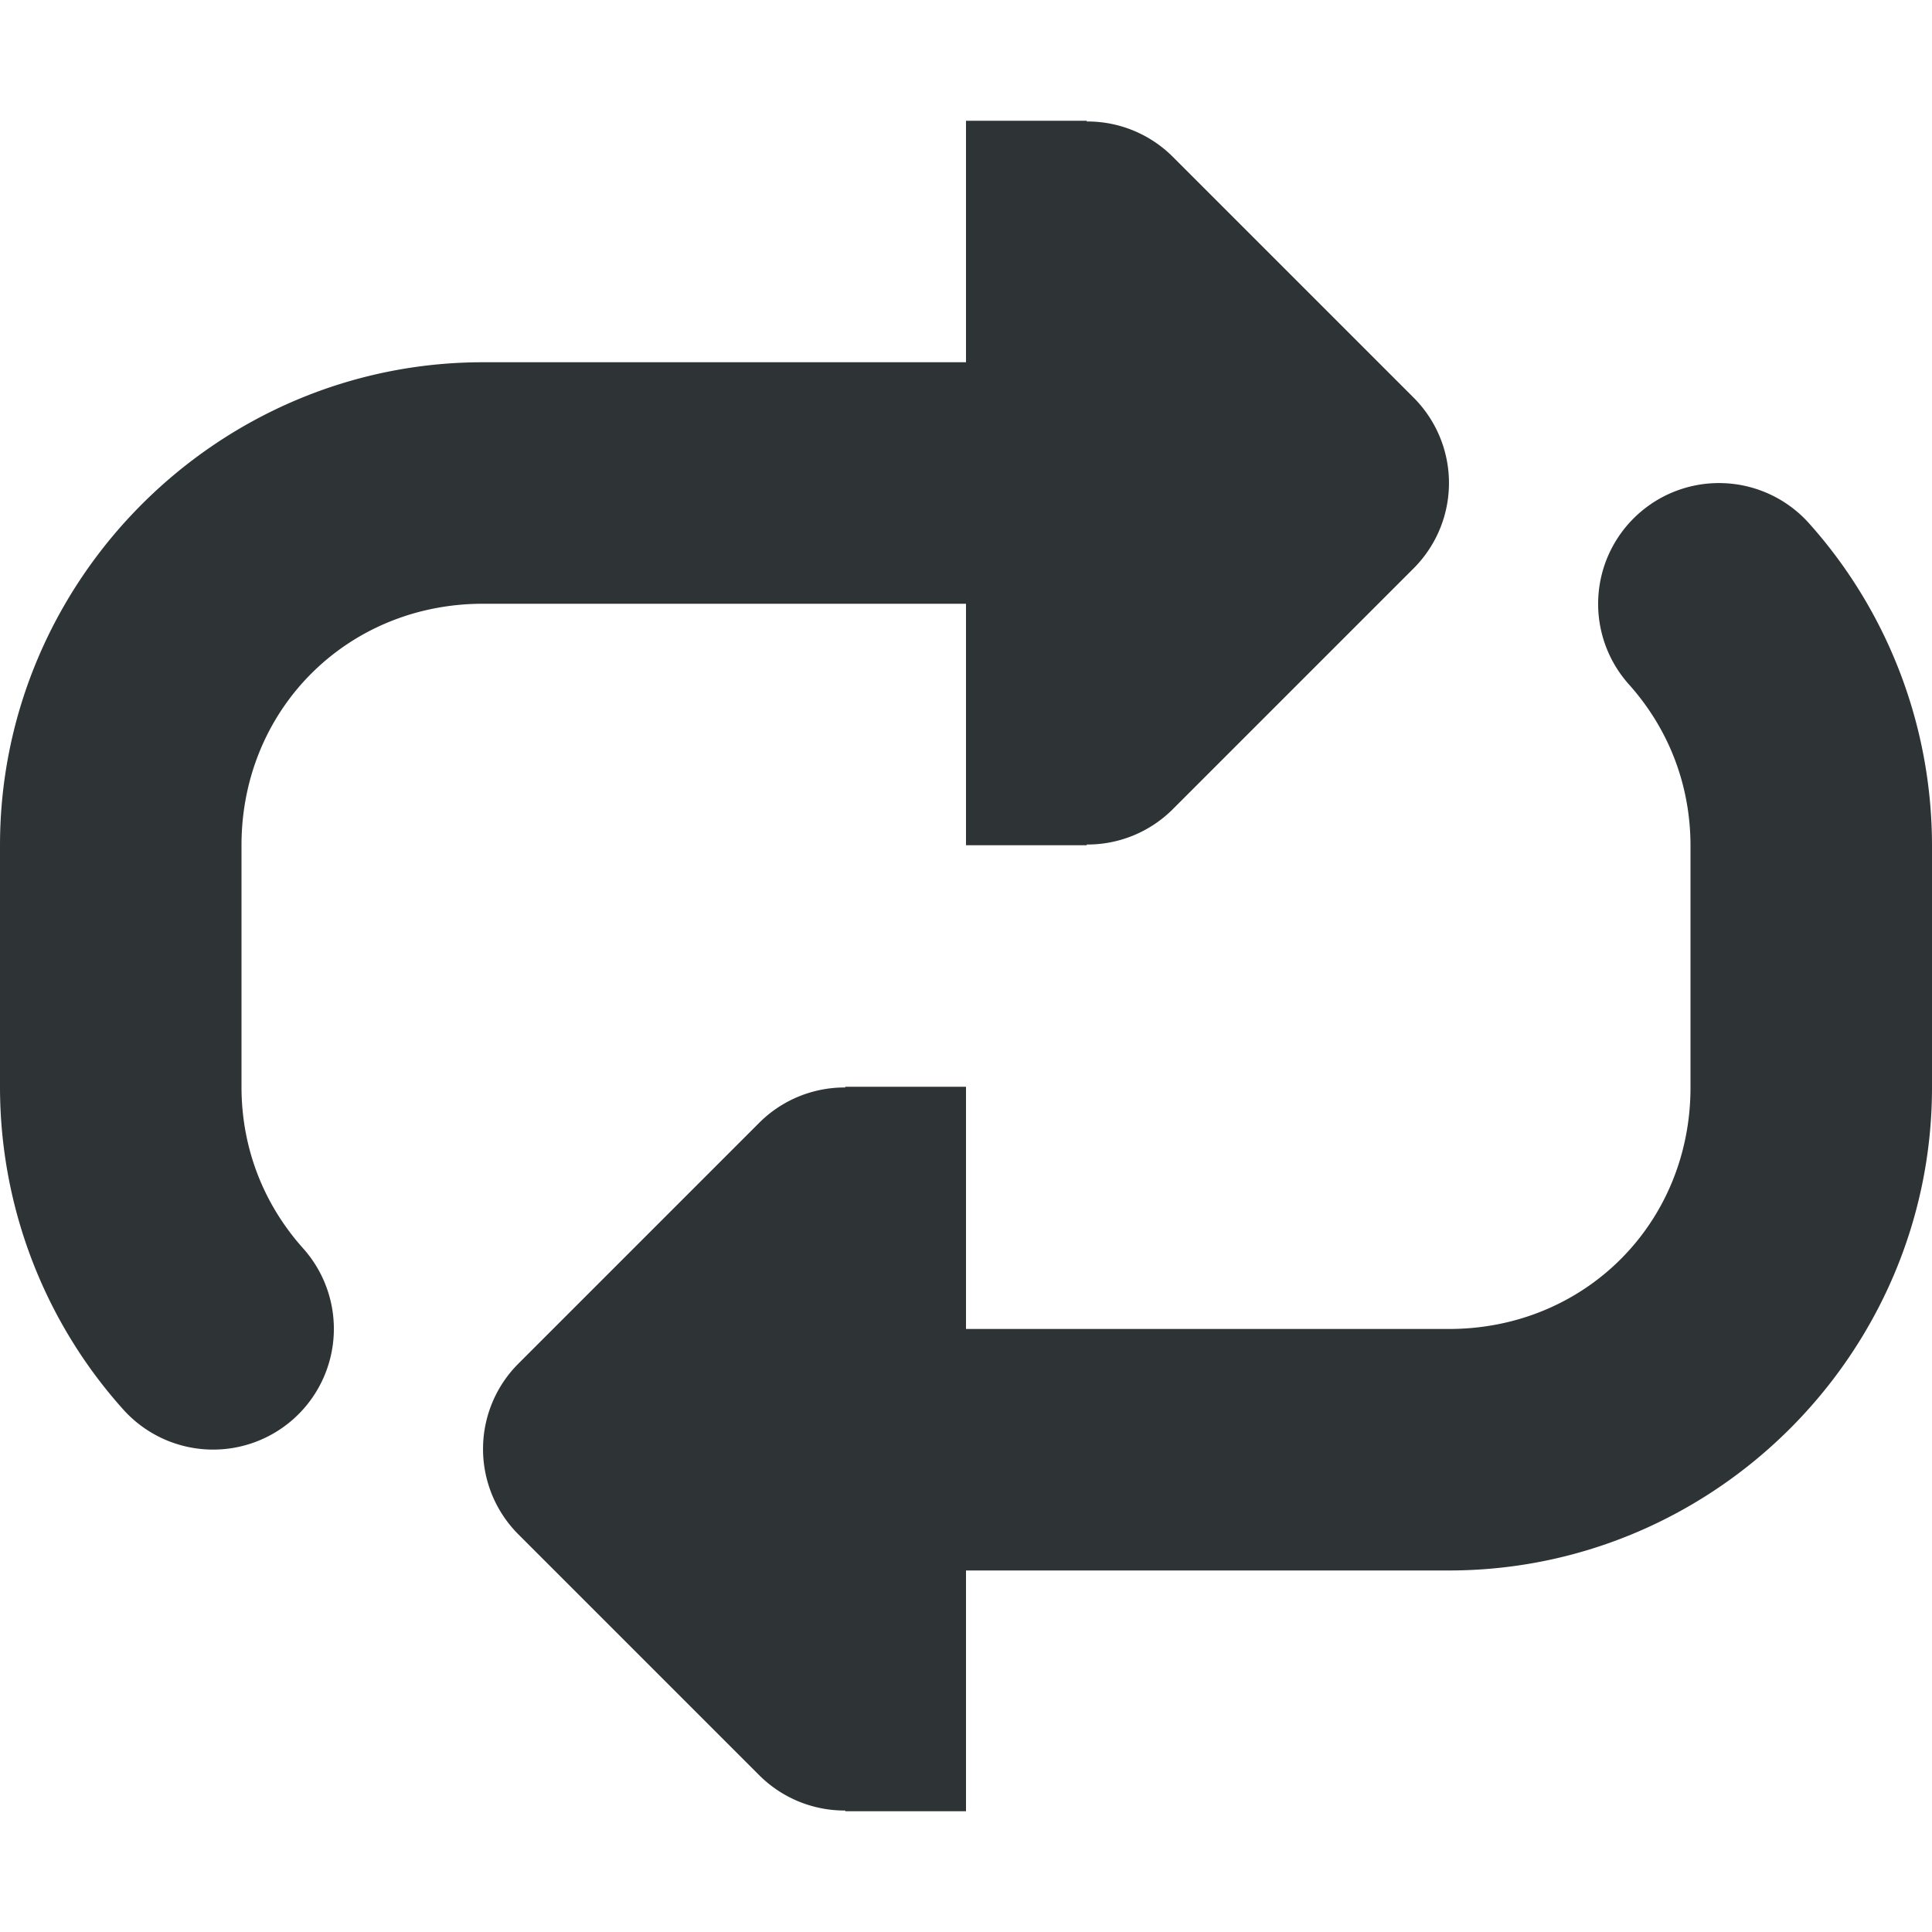
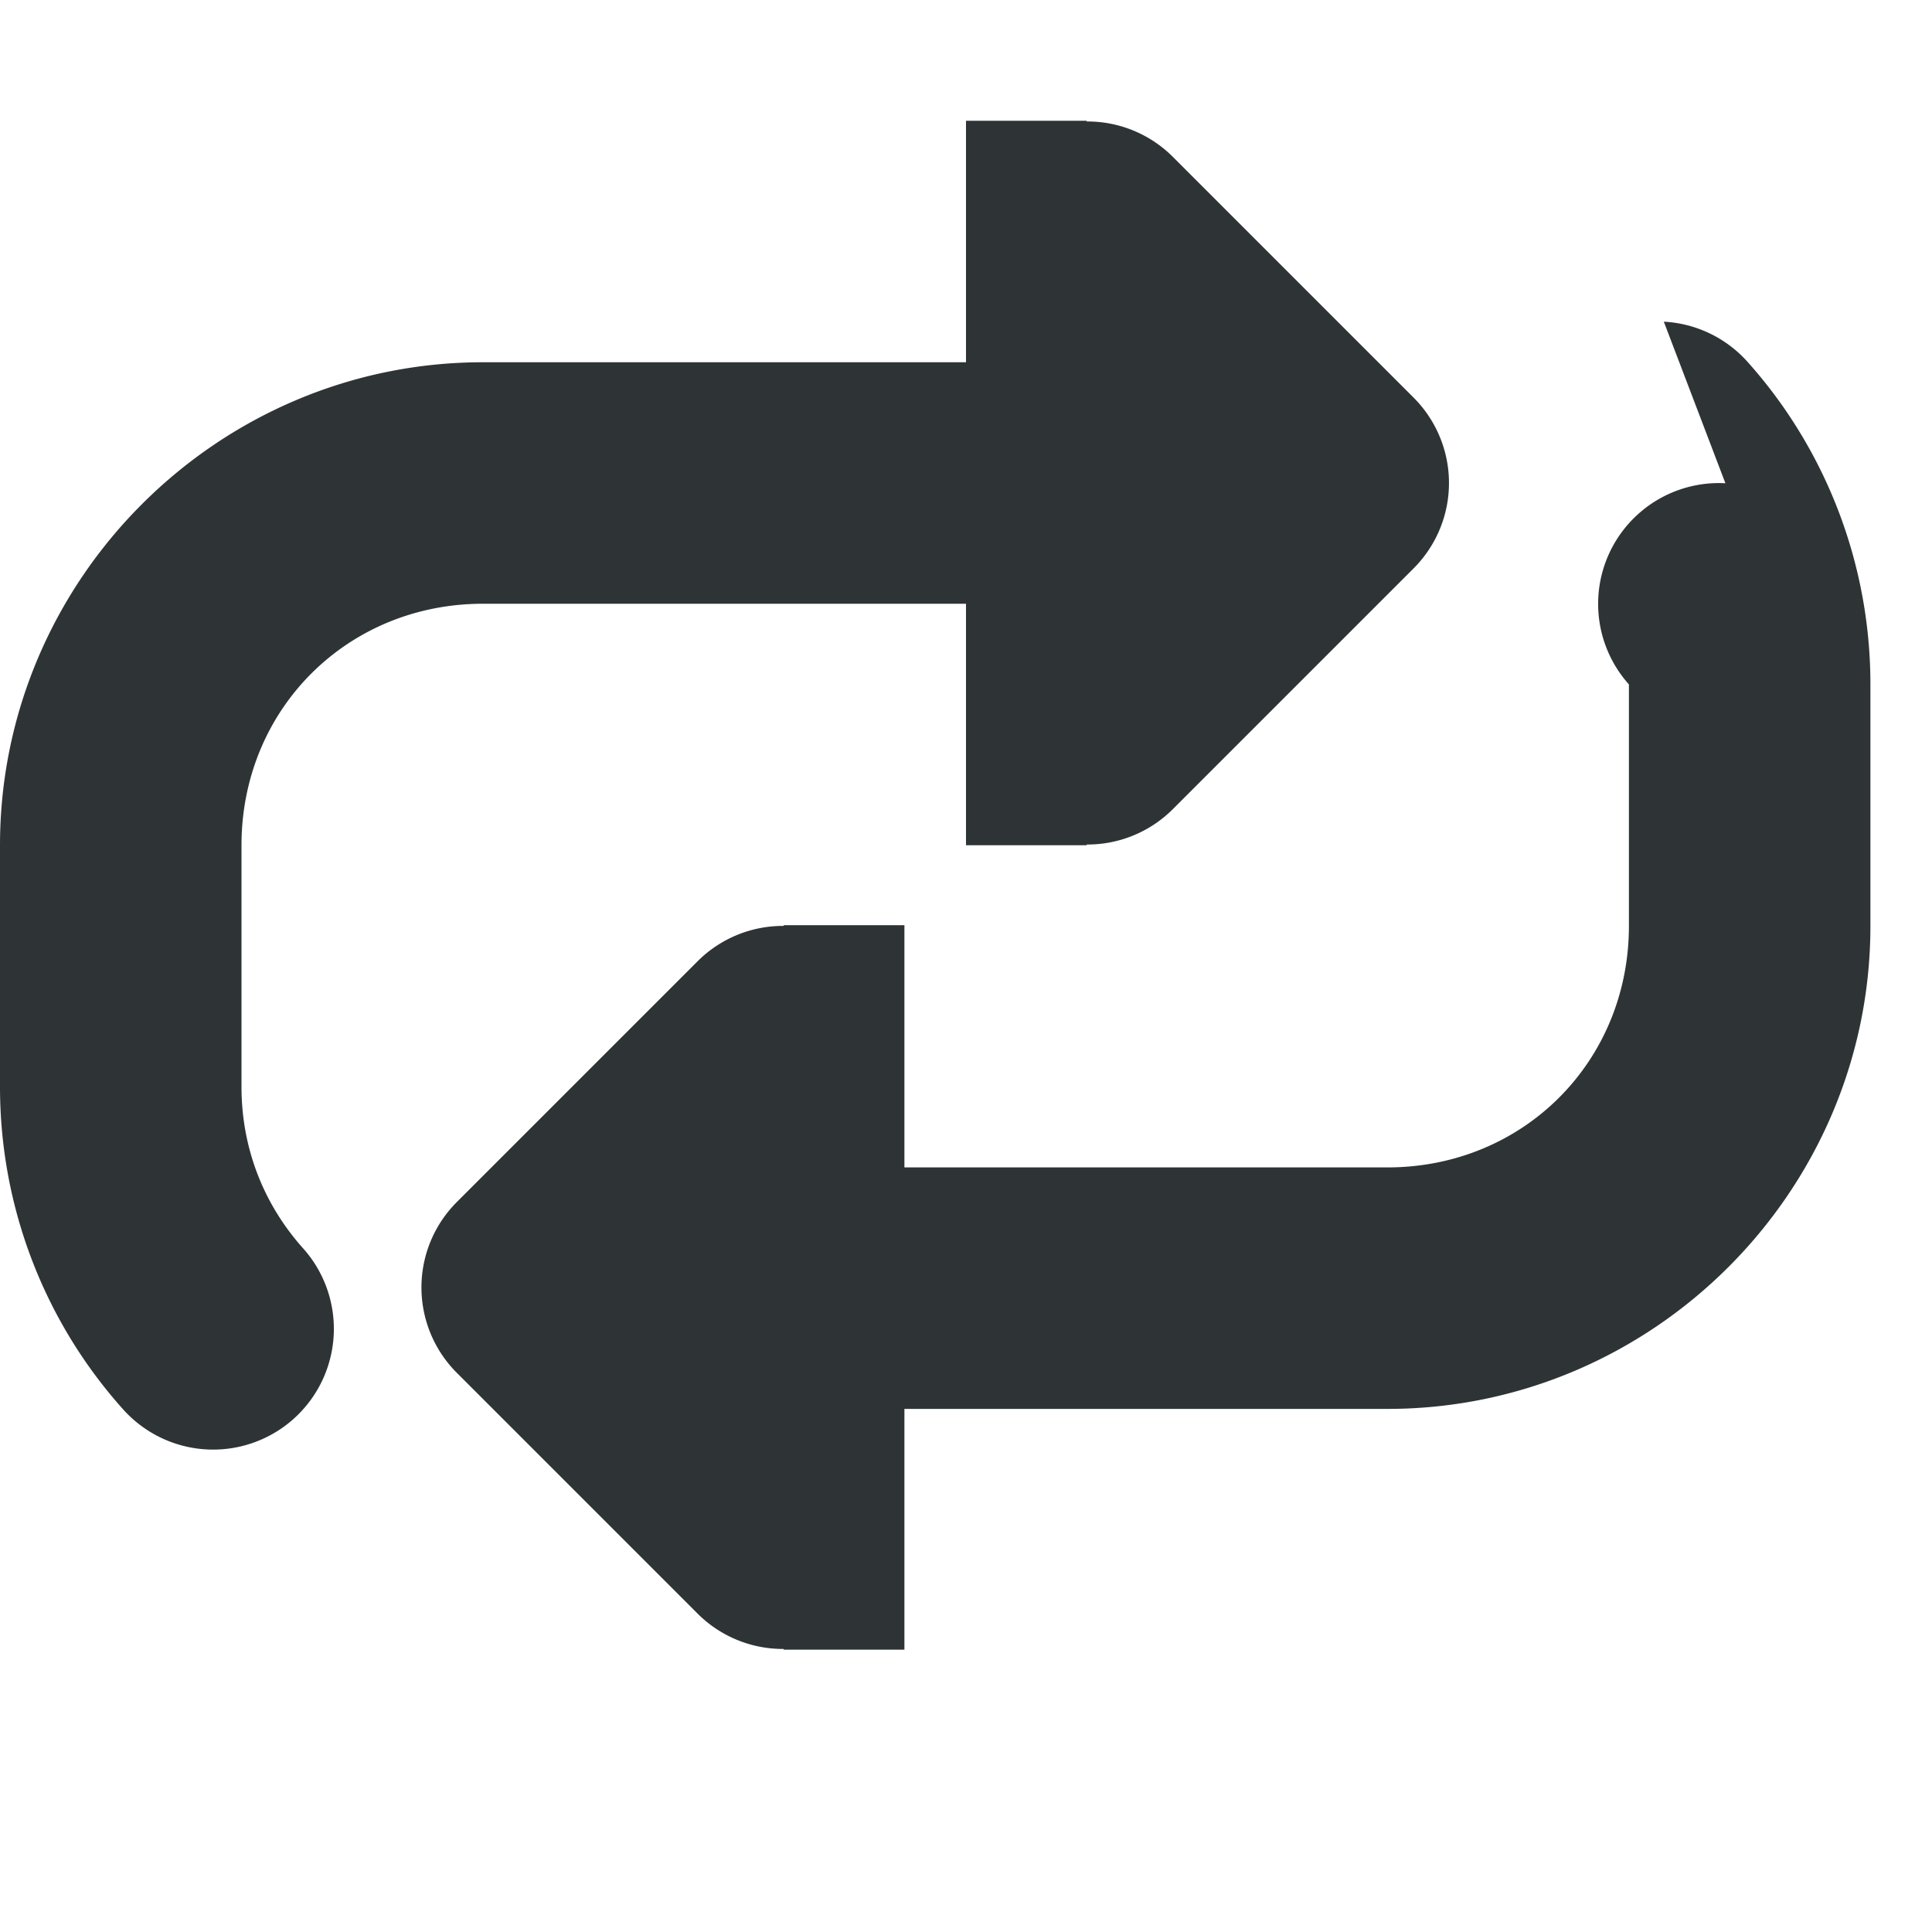
<svg xmlns="http://www.w3.org/2000/svg" viewBox="0 0 16 16">
-   <path d="m8 1v1 1h-4c-2.199 0-4 1.801-4 4v1.5.5c0 1.021.385 1.965 1.02 2.672a1 1 0 0 0 1.412.078 1 1 0 0 0 .078-1.412c-.317-.354-.51-.815-.51-1.338v-.5-1.5c0-1.125.875-2 2-2h4v1 1h1v-.006a1 1 0 0 0 .707-.287l2-2a1 1 0 0 0 0-1.414l-2-2a1 1 0 0 0 -.707-.287v-.006zm6.289 3.002a1 1 0 0 0 -.721.254 1 1 0 0 0 -.078 1.412c.317.354.51.815.51 1.338v.5 1.5c0 1.125-.875 2-2 2h-4v-1.006-1h-1v.006a1 1 0 0 0 -.707.287l-2 2a1 1 0 0 0 0 1.414l2 2a1 1 0 0 0 .707.287v.006h1v-1-.994h4c2.199 0 4-1.801 4-4v-1.5-.5c0-1.021-.385-1.966-1.02-2.674a1 1 0 0 0 -.691-.33z" fill="#2e3436" />
+   <path d="m8 1v1 1h-4c-2.199 0-4 1.801-4 4v1.5.5c0 1.021.385 1.965 1.02 2.672a1 1 0 0 0 1.412.078 1 1 0 0 0 .078-1.412c-.317-.354-.51-.815-.51-1.338v-.5-1.5c0-1.125.875-2 2-2h4v1 1h1v-.006a1 1 0 0 0 .707-.287l2-2a1 1 0 0 0 0-1.414l-2-2a1 1 0 0 0 -.707-.287v-.006zm6.289 3.002a1 1 0 0 0 -.721.254 1 1 0 0 0 -.078 1.412v.5 1.5c0 1.125-.875 2-2 2h-4v-1.006-1h-1v.006a1 1 0 0 0 -.707.287l-2 2a1 1 0 0 0 0 1.414l2 2a1 1 0 0 0 .707.287v.006h1v-1-.994h4c2.199 0 4-1.801 4-4v-1.5-.5c0-1.021-.385-1.966-1.02-2.674a1 1 0 0 0 -.691-.33z" fill="#2e3436" />
</svg>